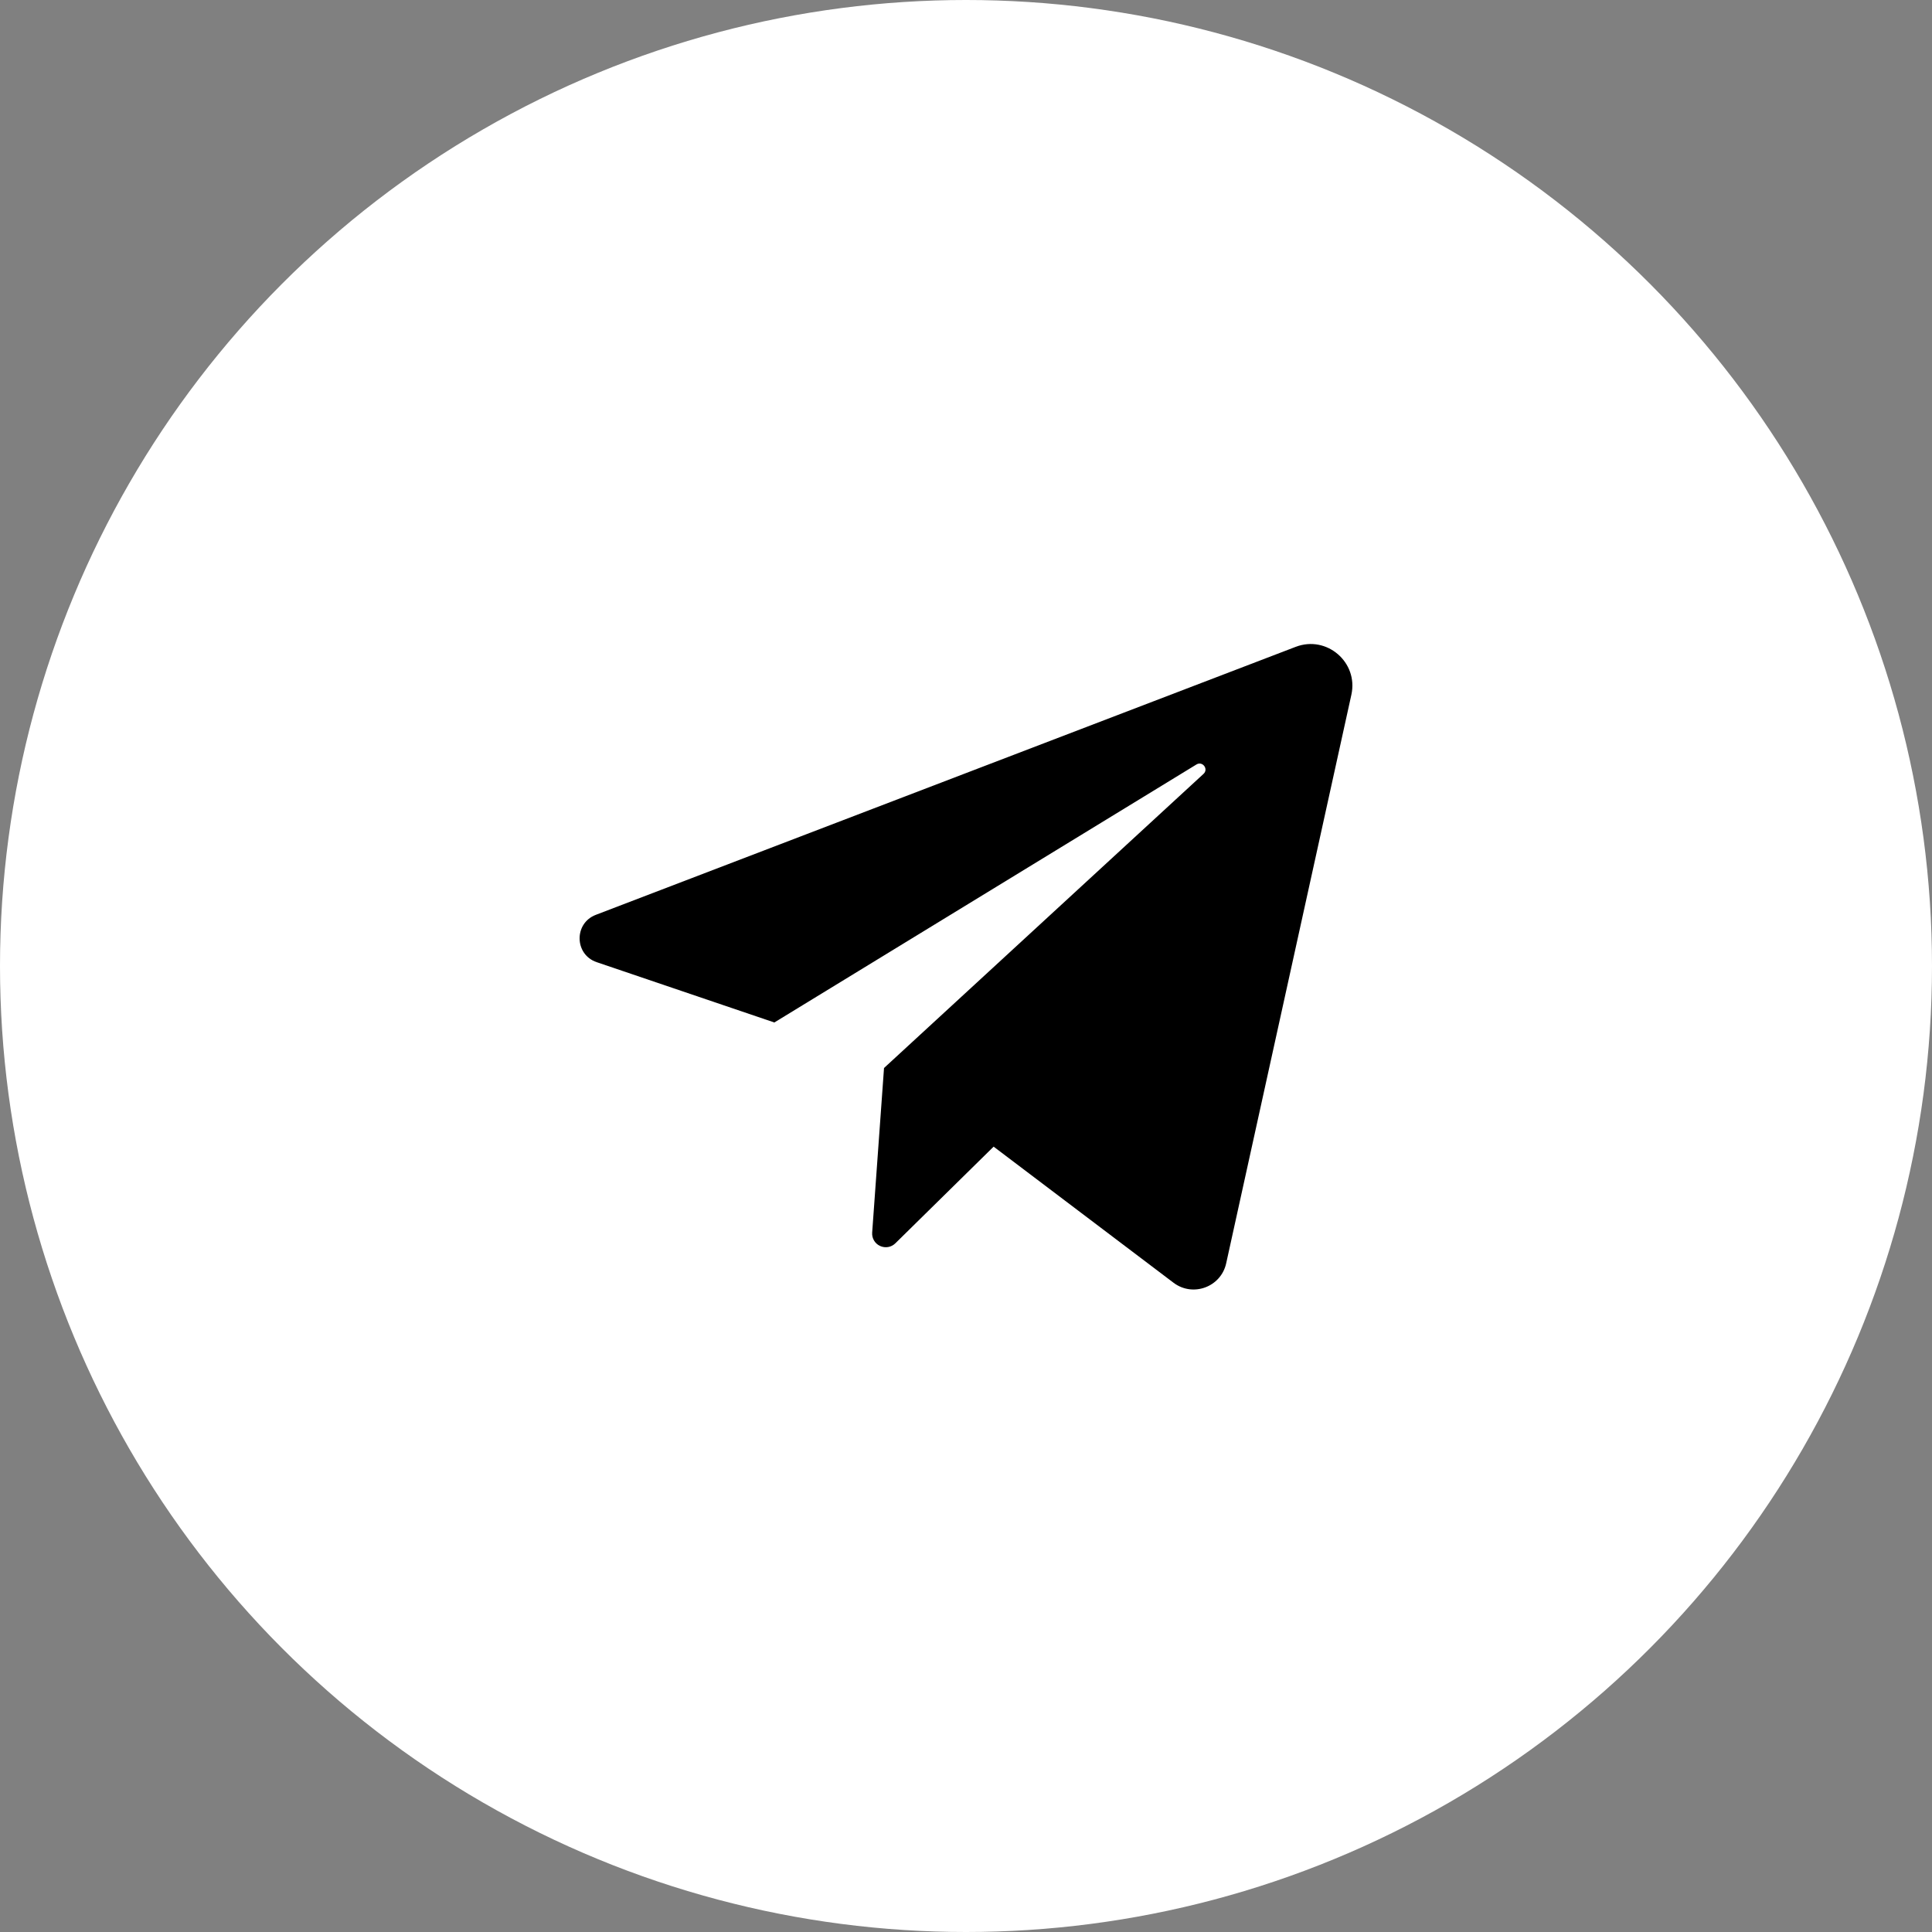
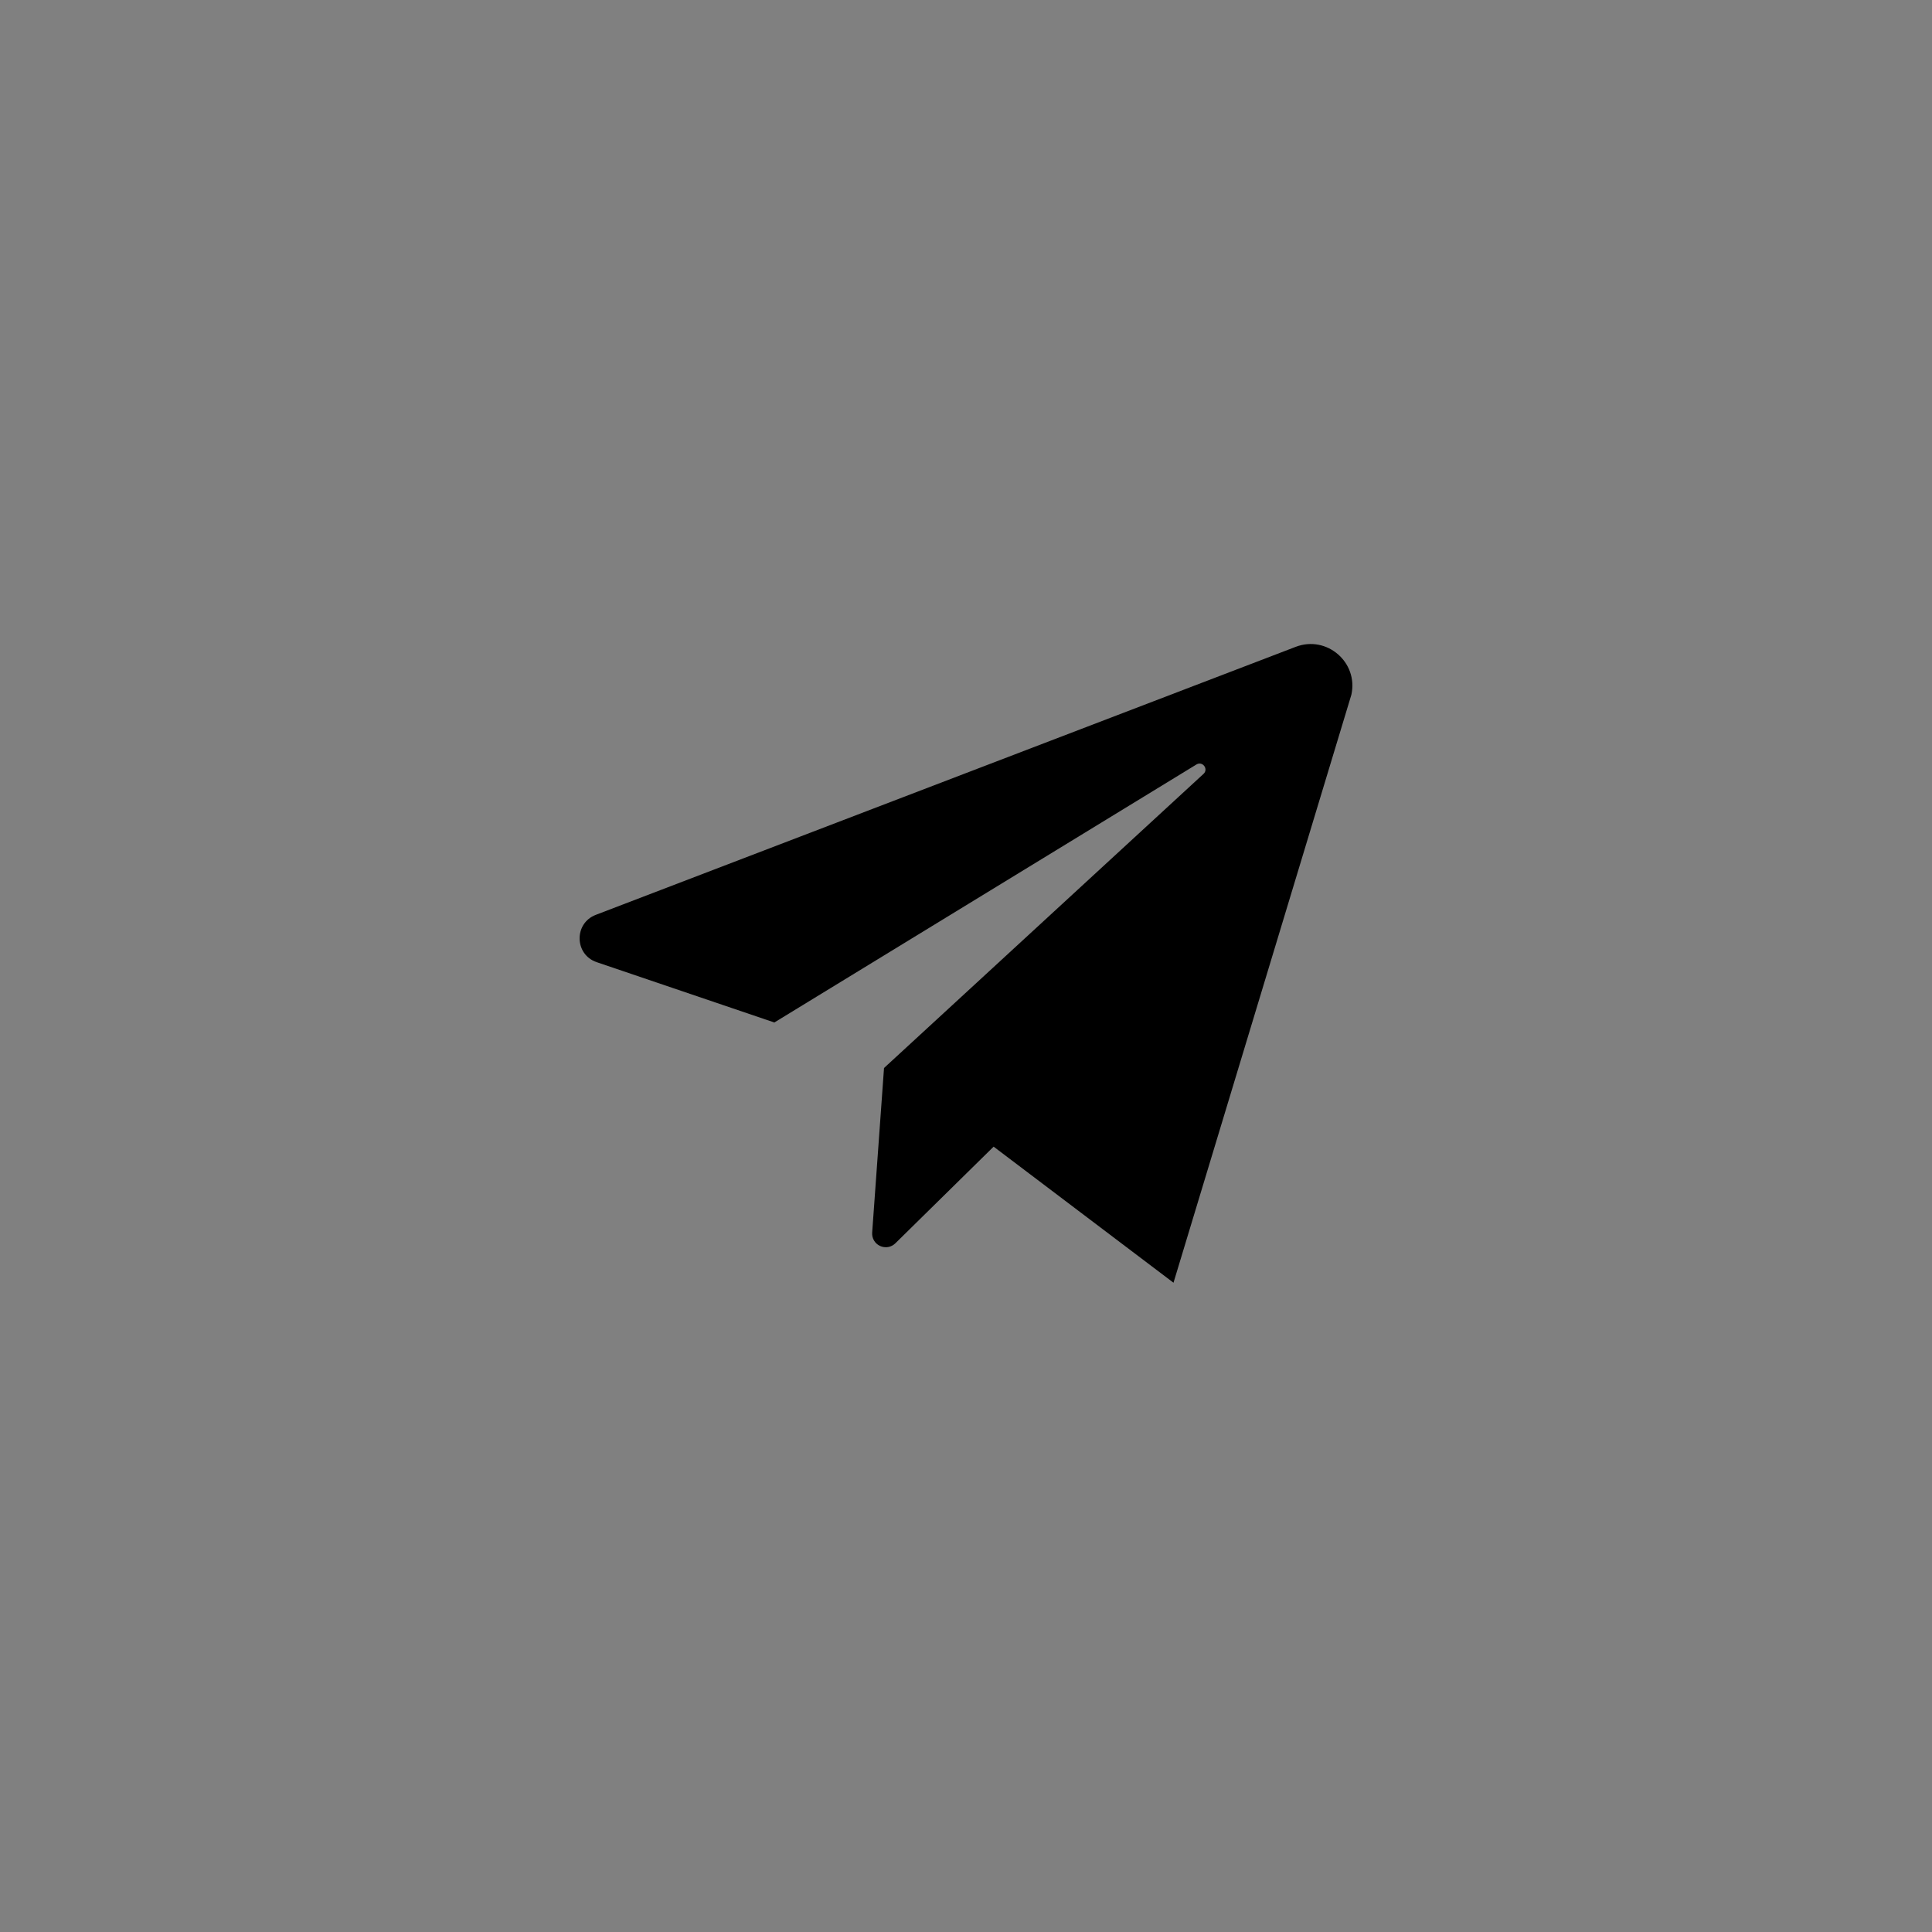
<svg xmlns="http://www.w3.org/2000/svg" width="30" height="30" viewBox="0 0 30 30" fill="none">
  <rect x="0" y="0" width="30" height="30" fill="#808080" stroke="none" />
-   <circle cx="15" cy="15" r="15" fill="white" />
-   <path d="M9.264 14.94L12.024 15.877L18.578 11.871C18.673 11.813 18.77 11.942 18.688 12.017L13.727 16.584L13.543 19.14C13.54 19.183 13.55 19.226 13.572 19.263C13.594 19.3 13.626 19.329 13.665 19.347C13.704 19.365 13.748 19.371 13.79 19.364C13.832 19.357 13.871 19.337 13.902 19.307L15.429 17.805L18.222 19.918C18.523 20.146 18.959 19.985 19.04 19.617L20.984 10.788C21.095 10.285 20.602 9.86 20.12 10.044L9.251 14.206C8.91 14.337 8.919 14.822 9.264 14.94Z" fill="black" />
+   <path d="M9.264 14.94L12.024 15.877L18.578 11.871C18.673 11.813 18.77 11.942 18.688 12.017L13.727 16.584L13.543 19.14C13.54 19.183 13.55 19.226 13.572 19.263C13.594 19.3 13.626 19.329 13.665 19.347C13.704 19.365 13.748 19.371 13.79 19.364C13.832 19.357 13.871 19.337 13.902 19.307L15.429 17.805L18.222 19.918L20.984 10.788C21.095 10.285 20.602 9.86 20.12 10.044L9.251 14.206C8.91 14.337 8.919 14.822 9.264 14.94Z" fill="black" />
</svg>